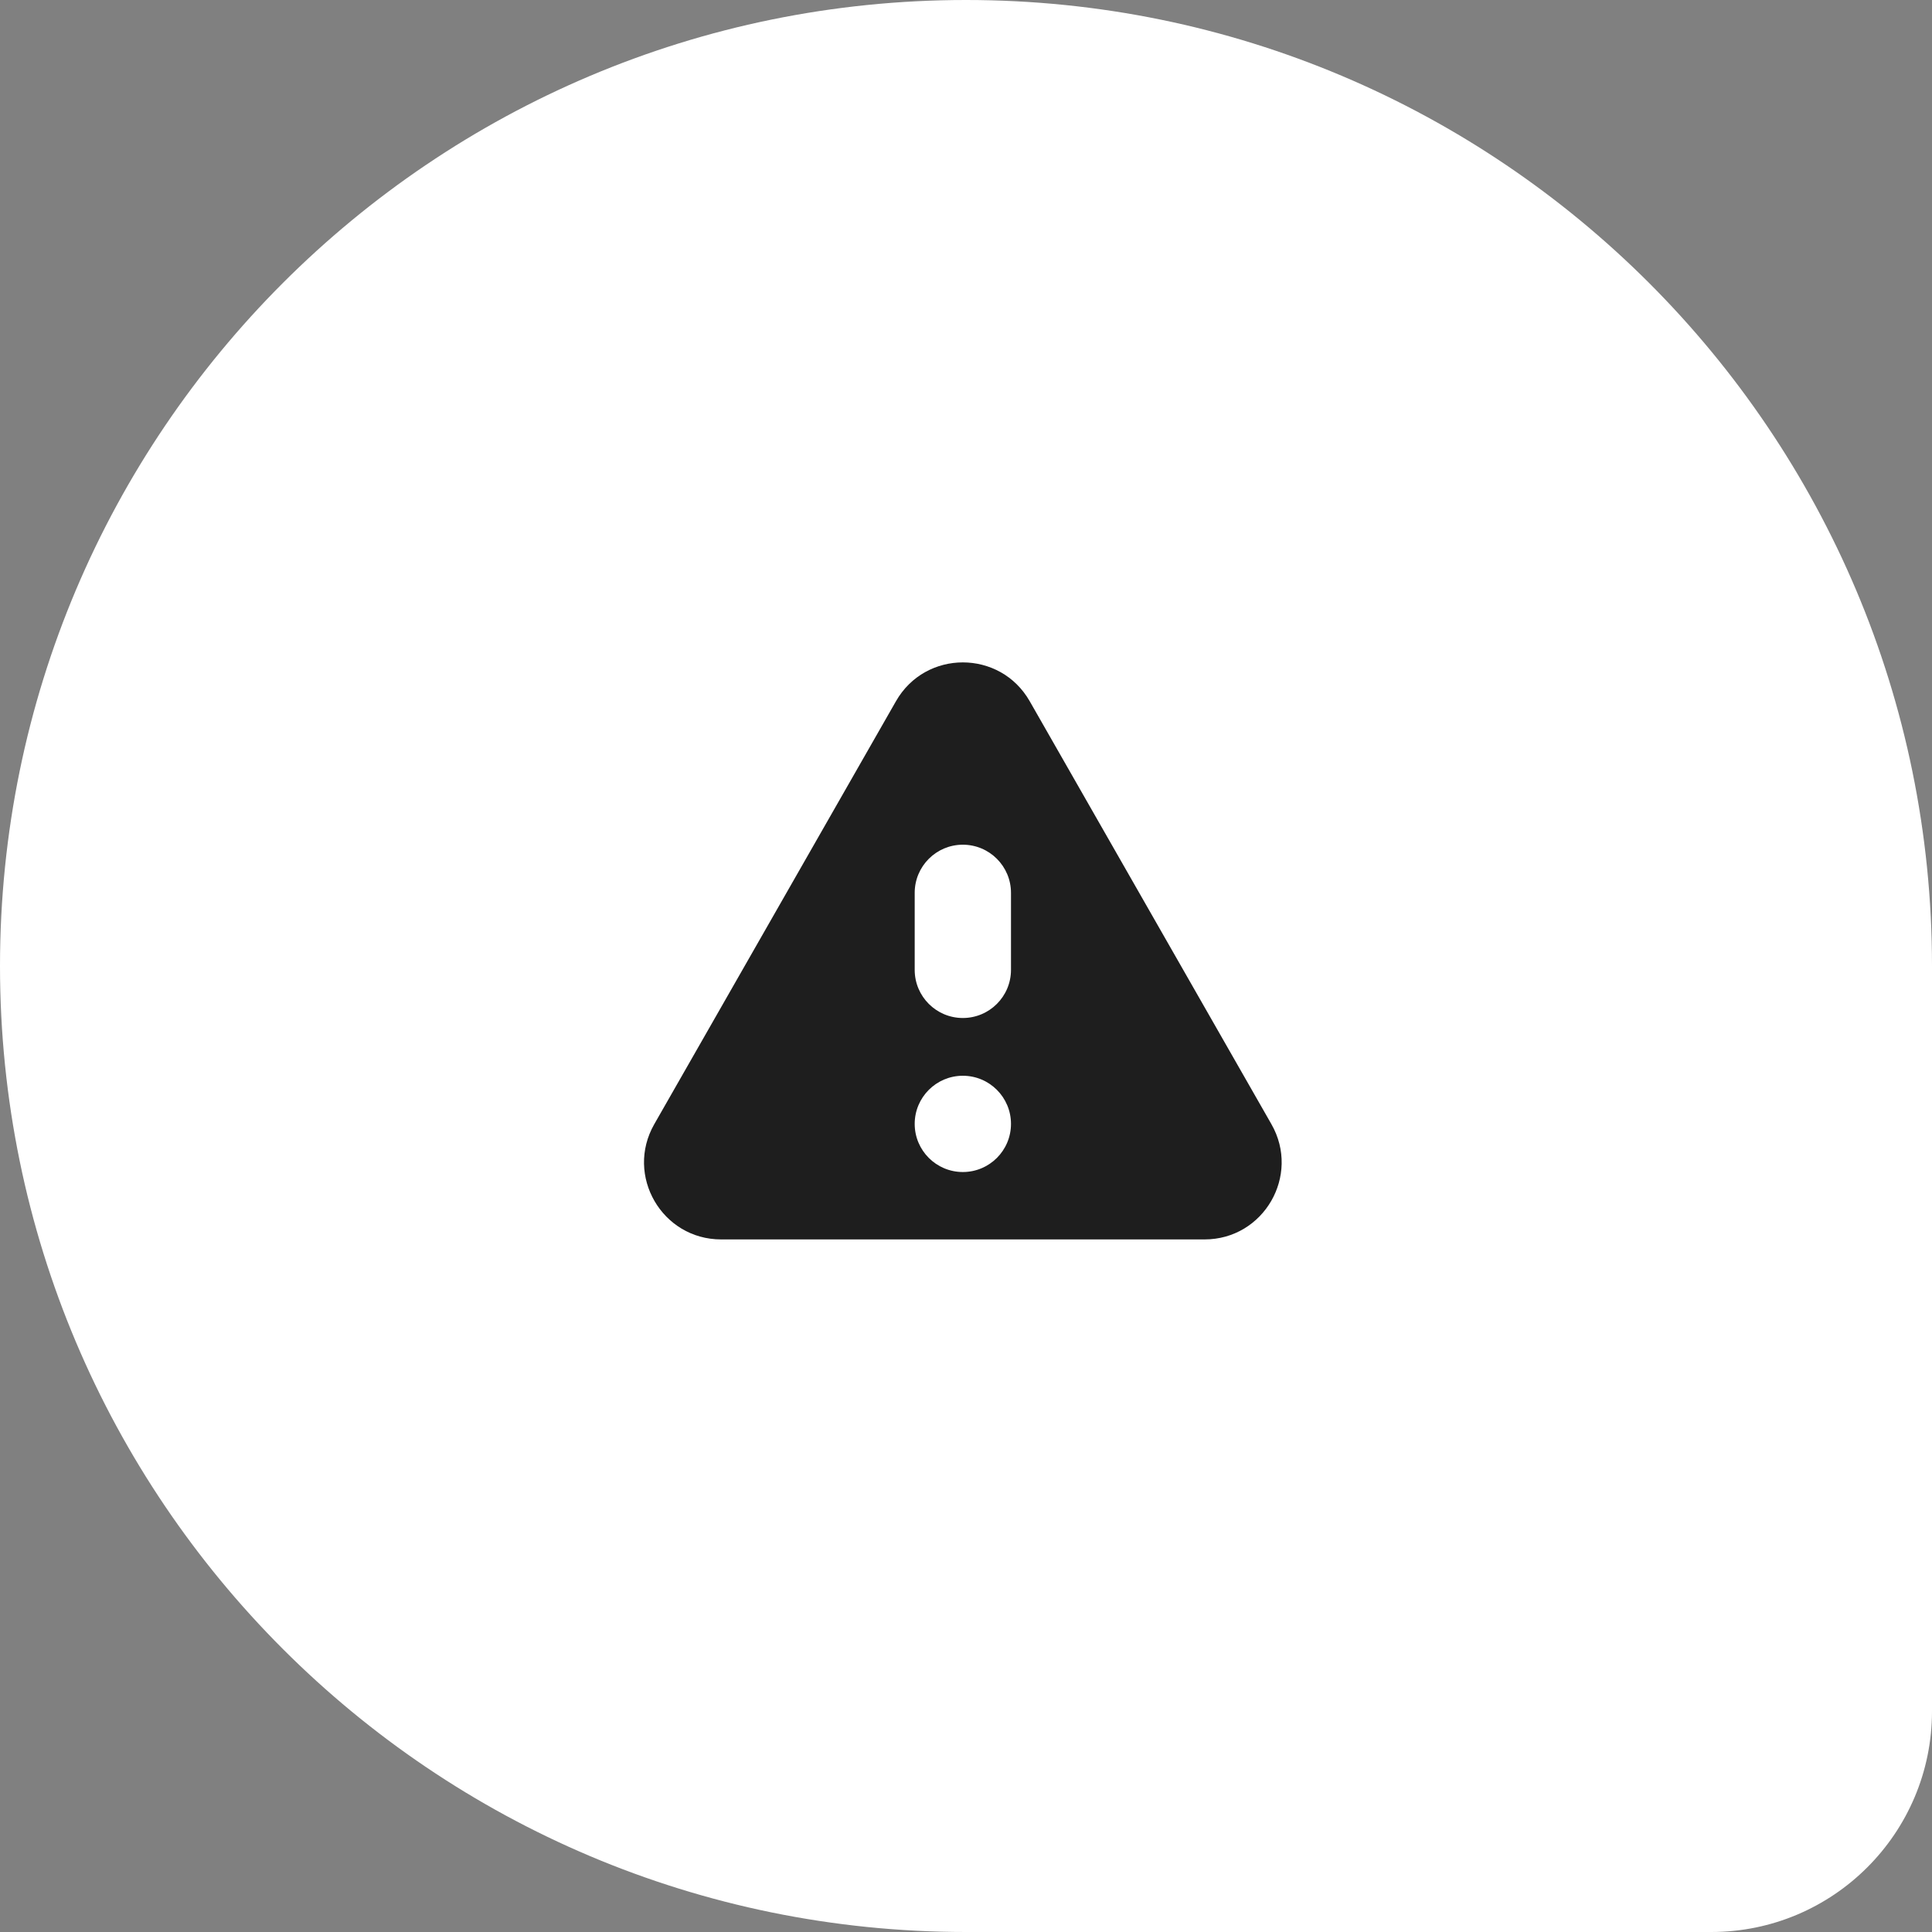
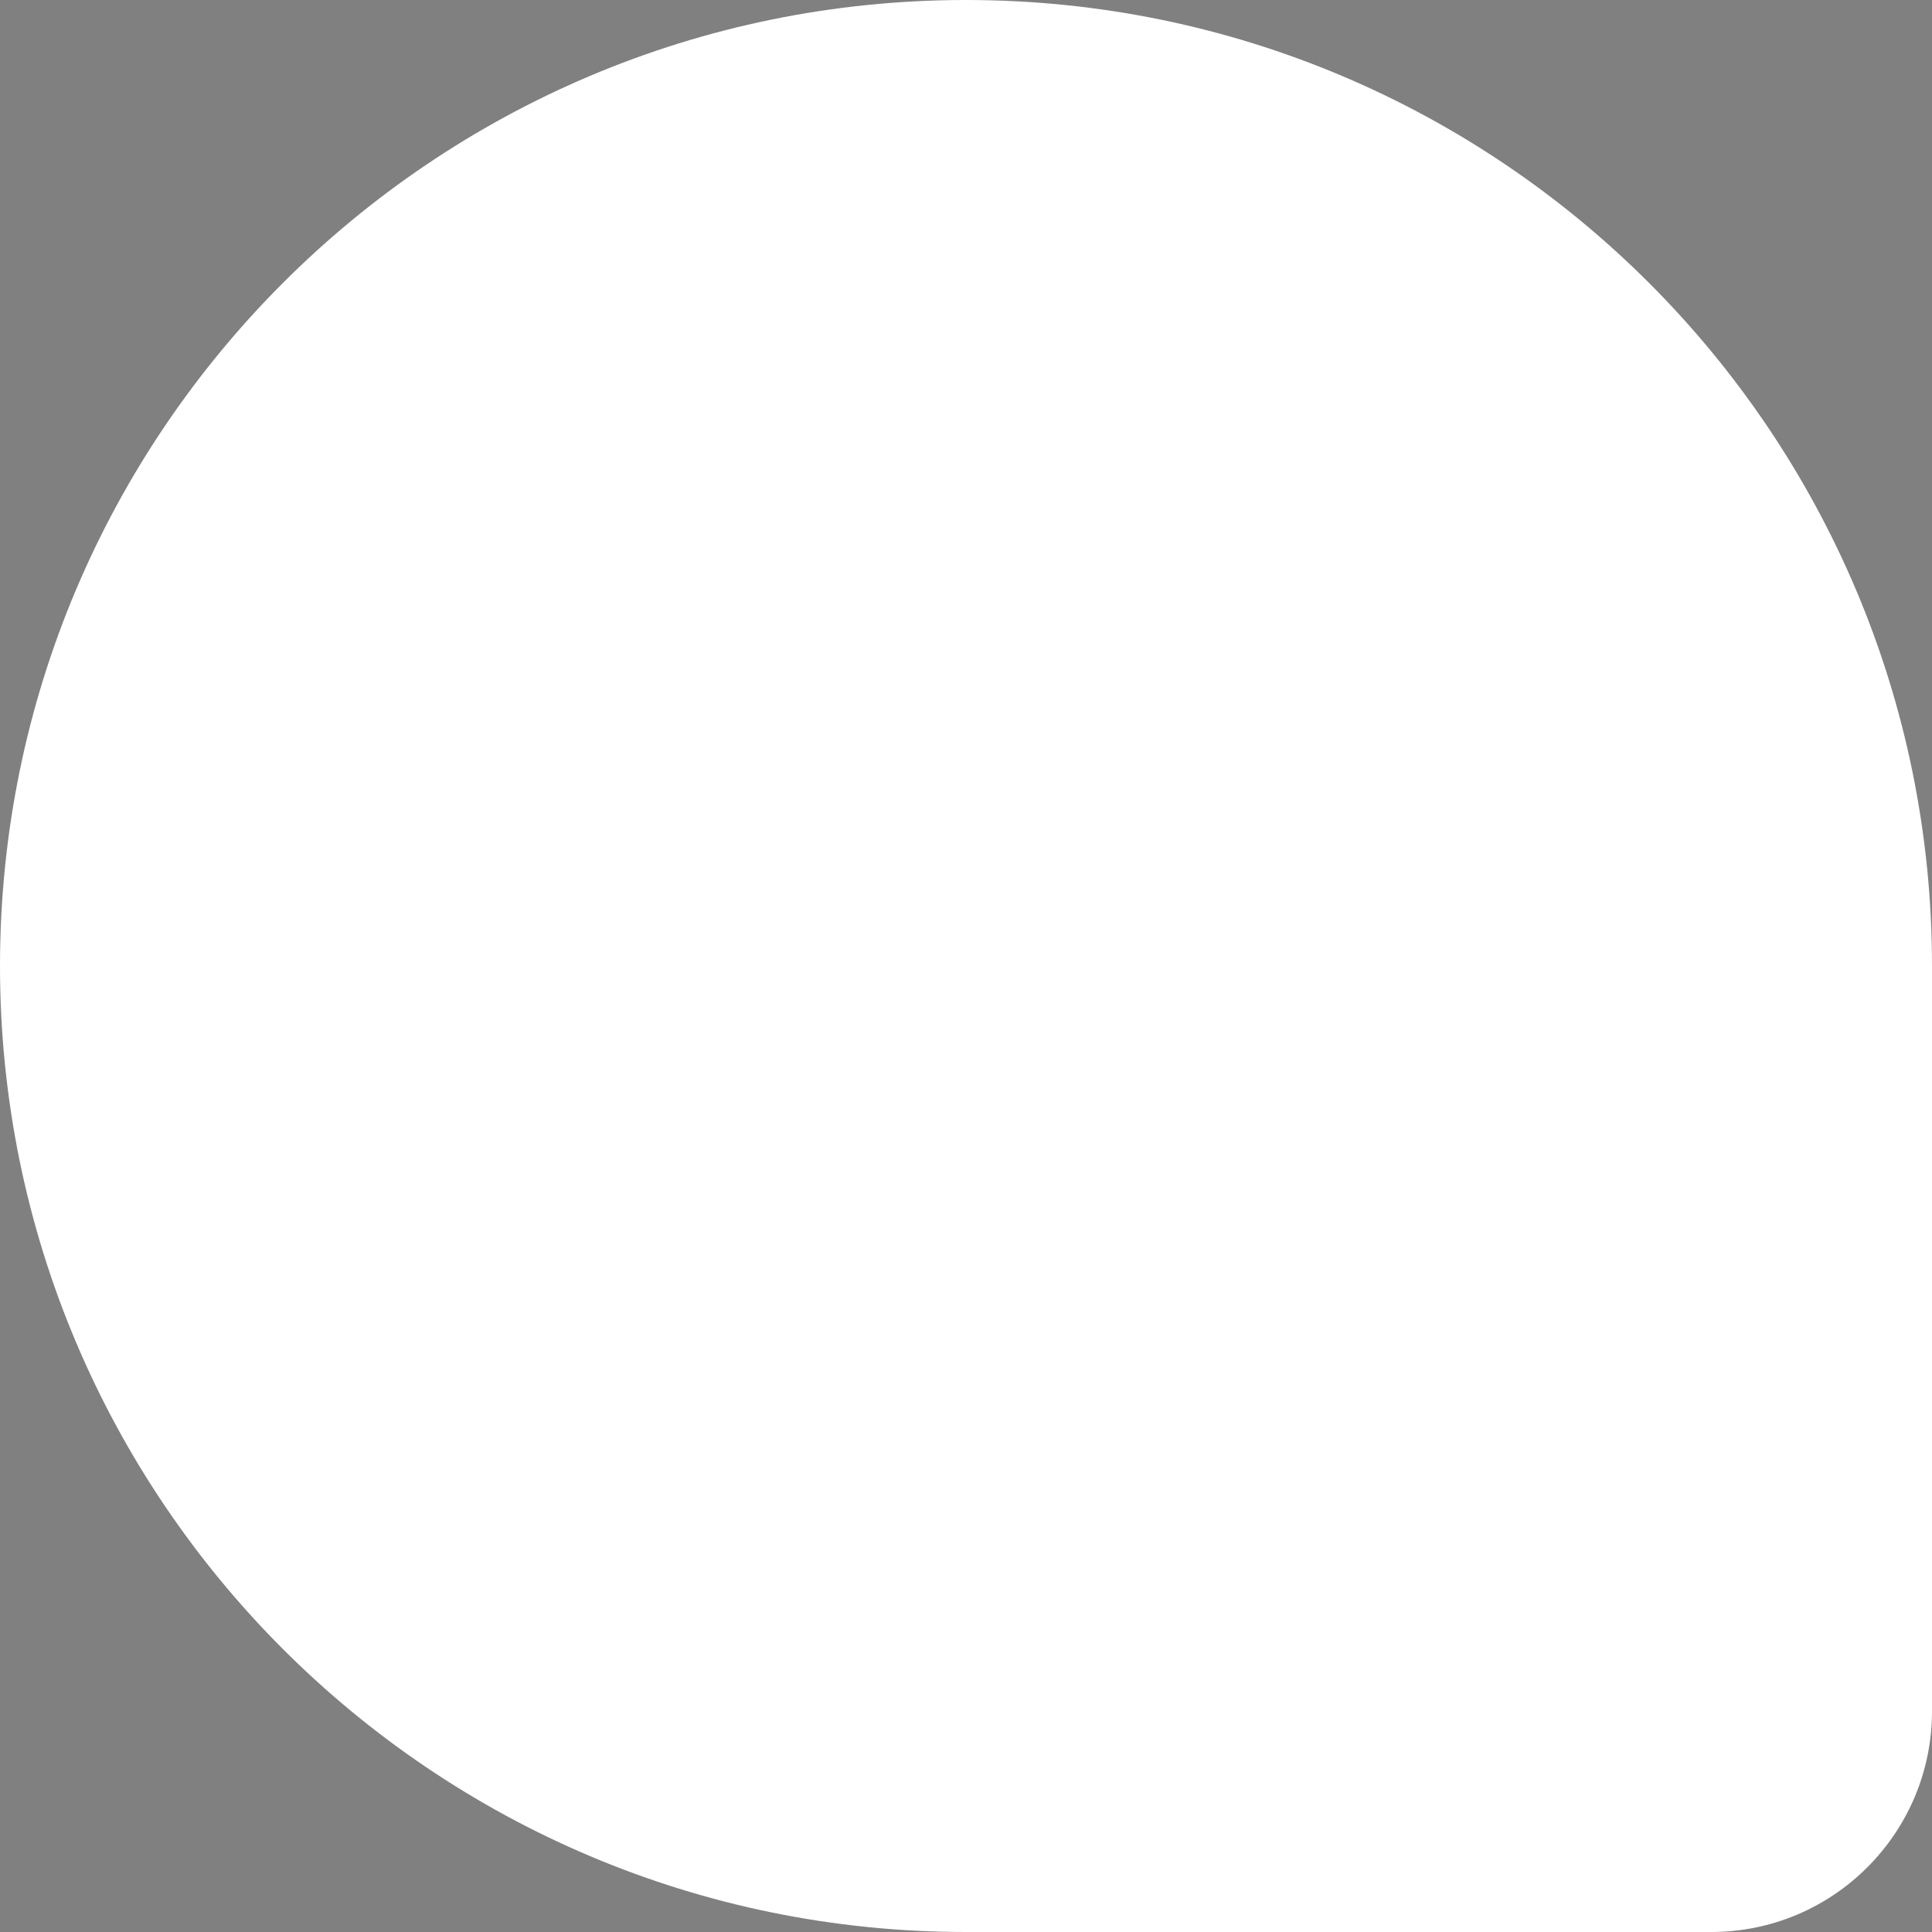
<svg xmlns="http://www.w3.org/2000/svg" width="105" height="105" viewBox="0 0 105 105" fill="none">
  <rect x="0" y="0" width="105" height="105" fill="#808080" stroke="none" />
  <path d="M0 52.5C0 23.505 23.505 0 52.5 0C81.495 0 105 23.505 105 52.5V93C105 99.627 99.627 105 93 105H52.5C23.505 105 0 81.495 0 52.5Z" fill="white" />
-   <path fill-rule="evenodd" clip-rule="evenodd" d="M55.962 38.109C54.355 35.297 50.301 35.297 48.694 38.109L35.558 61.097C33.963 63.888 35.978 67.36 39.192 67.36H65.465C68.678 67.36 70.693 63.888 69.099 61.097L55.962 38.109Z" fill="#1E1E1E" />
  <path fill-rule="evenodd" clip-rule="evenodd" d="M54.945 48.524C54.945 47.079 53.773 45.908 52.328 45.908C50.884 45.908 49.712 47.079 49.712 48.524V52.71C49.712 54.155 50.884 55.326 52.328 55.326C53.773 55.326 54.945 54.155 54.945 52.71V48.524ZM52.328 63.697C53.773 63.697 54.945 62.526 54.945 61.081C54.945 59.636 53.773 58.465 52.328 58.465C50.884 58.465 49.712 59.636 49.712 61.081C49.712 62.526 50.884 63.697 52.328 63.697Z" fill="white" />
</svg>